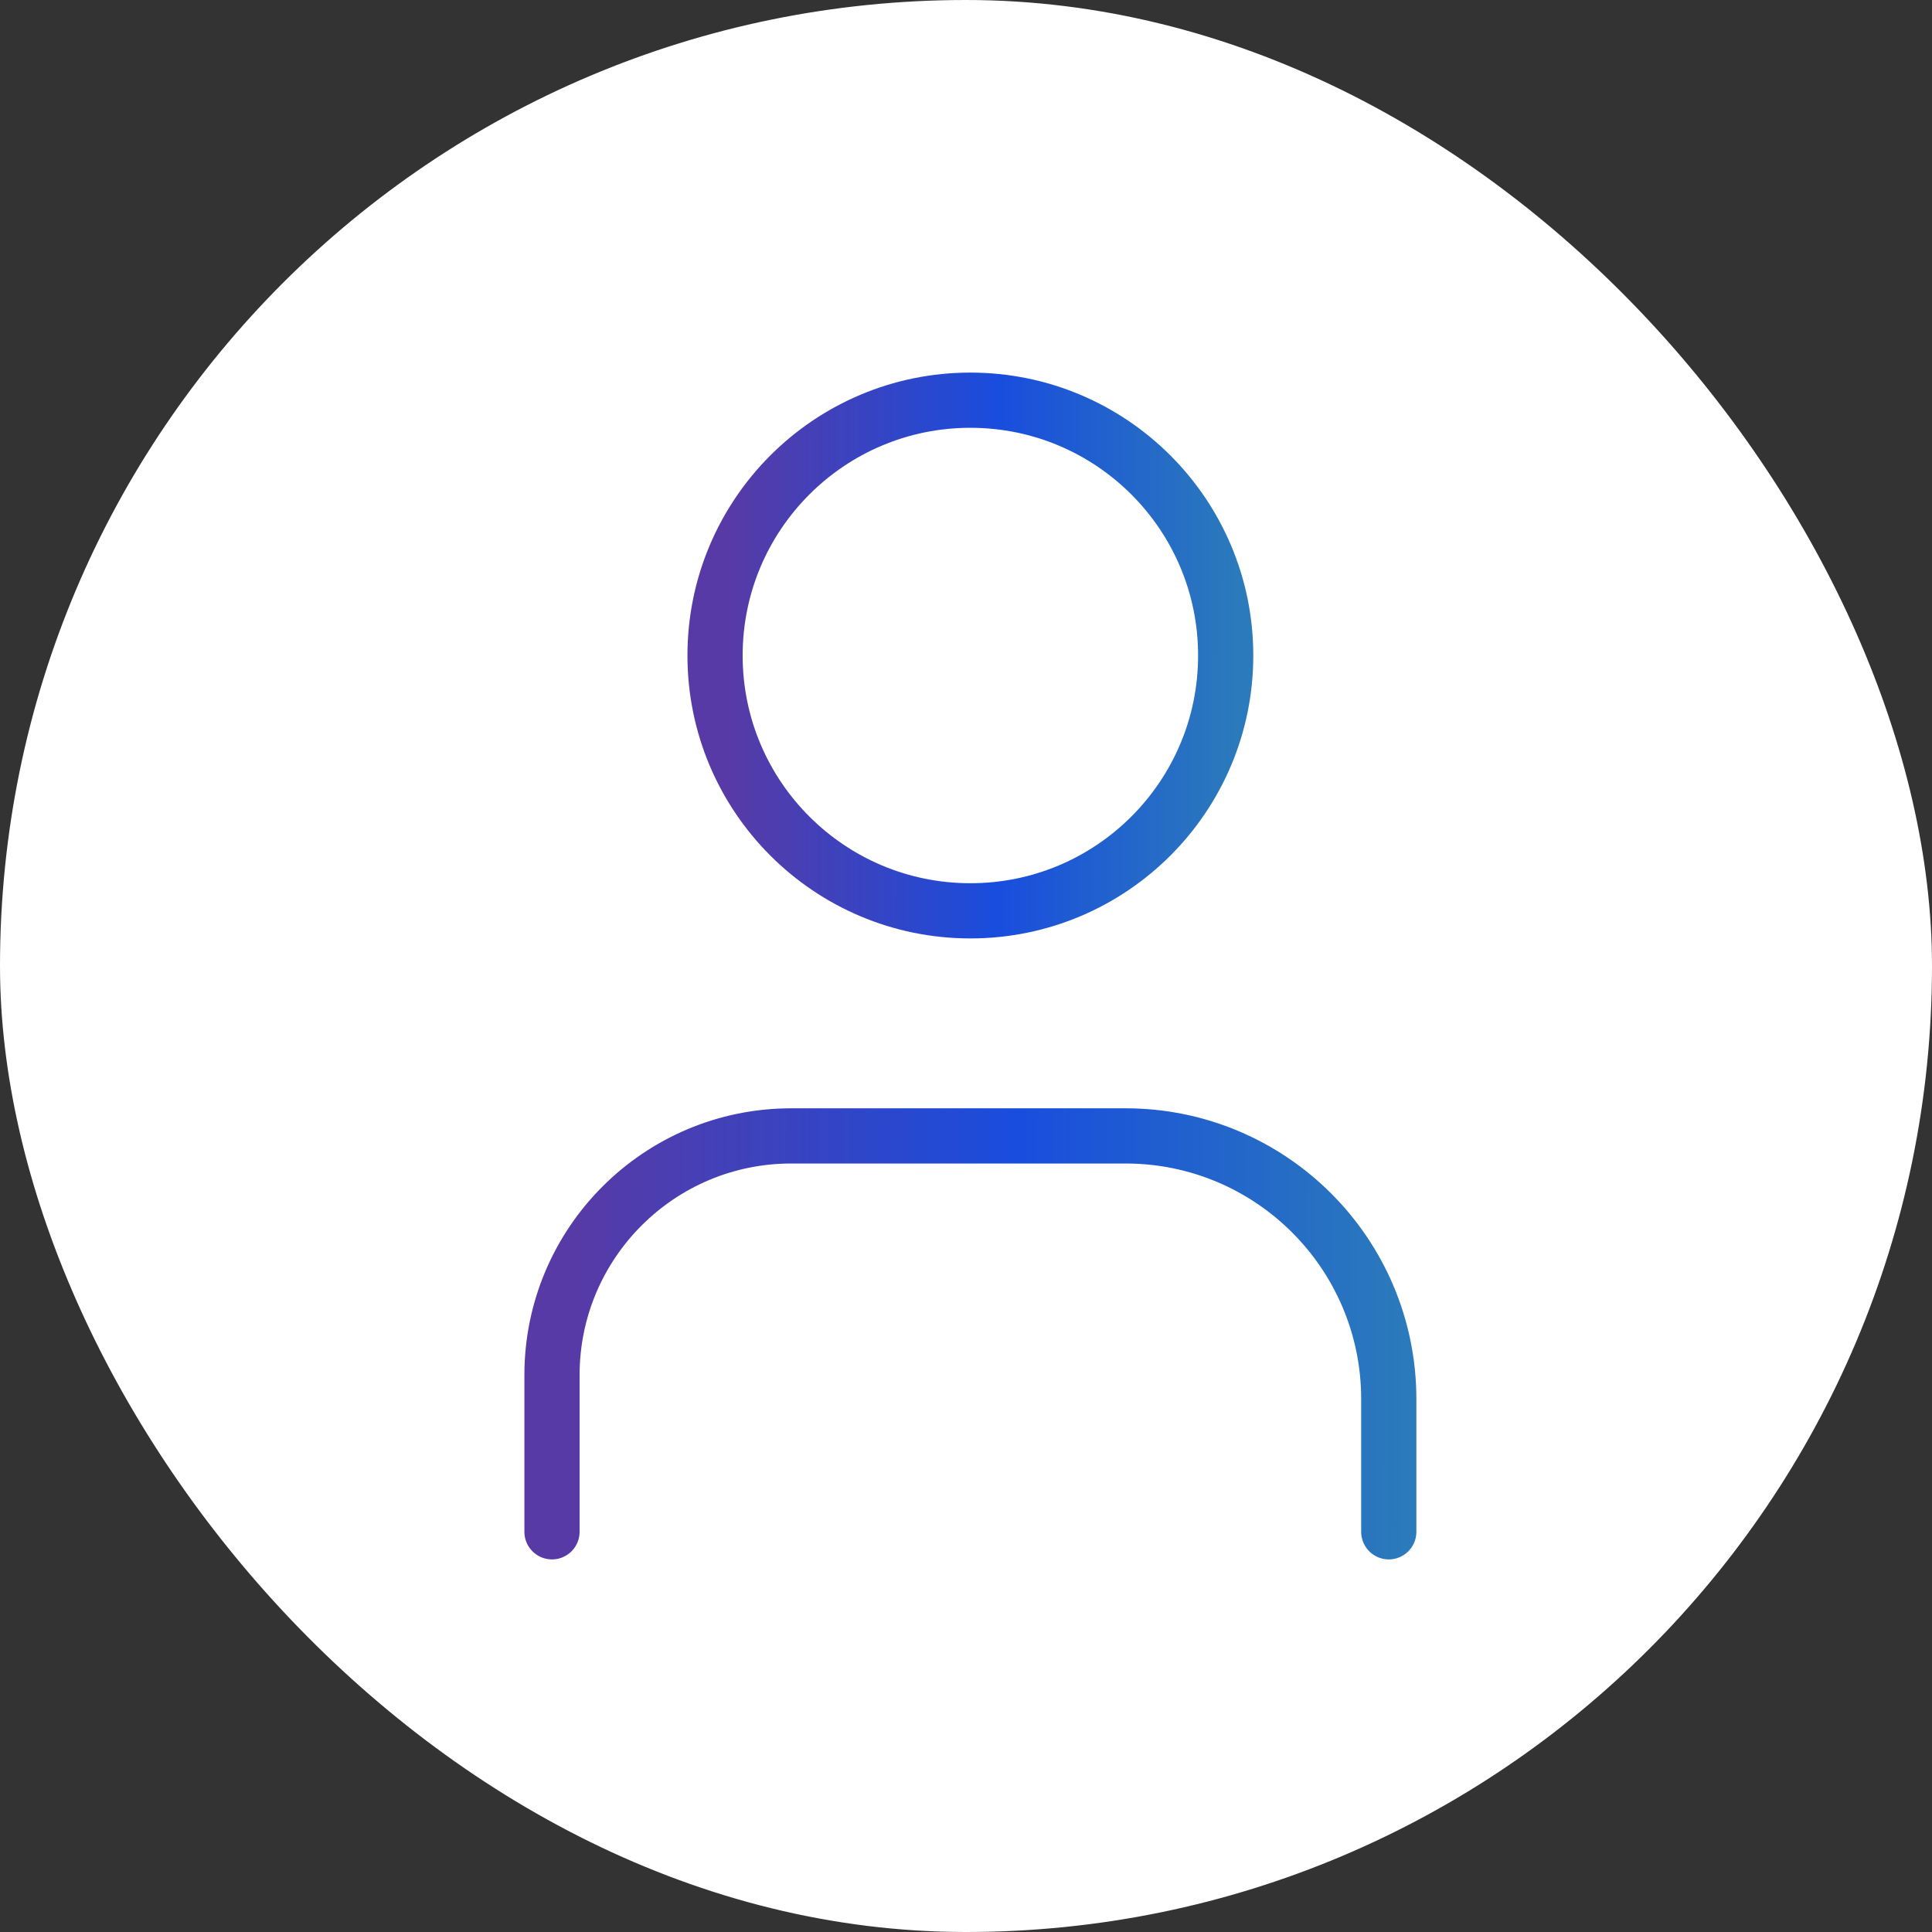
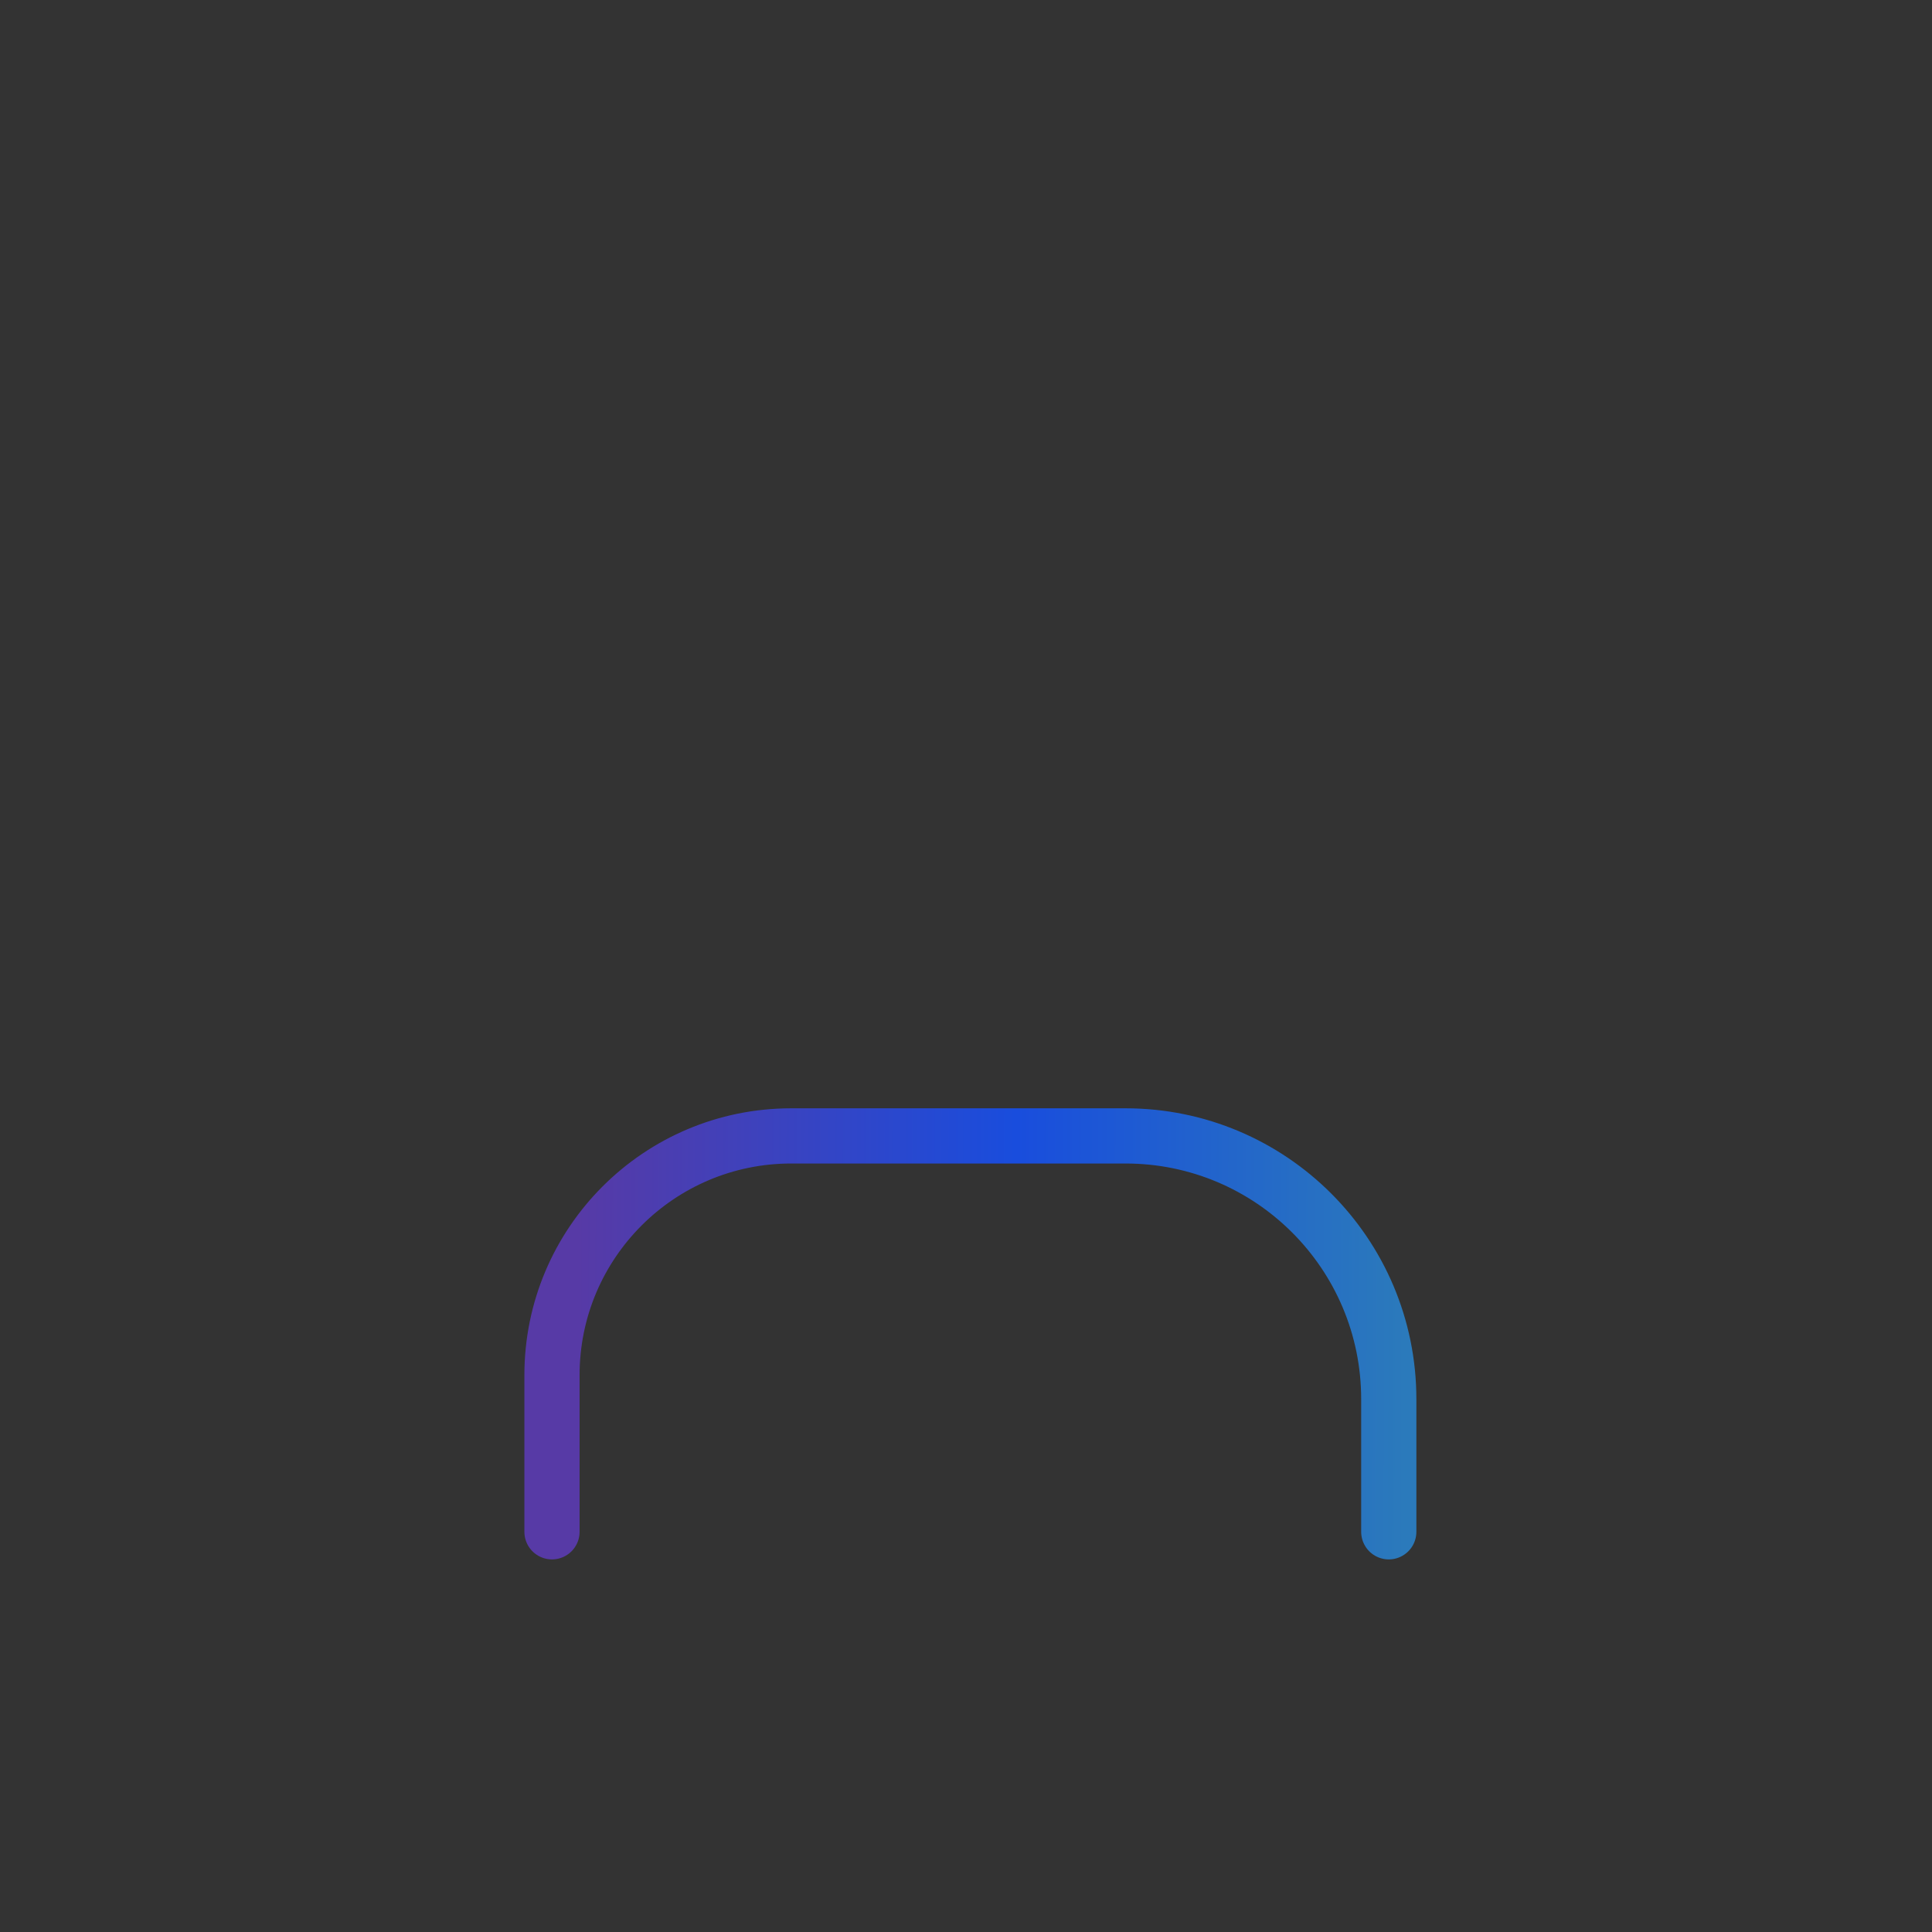
<svg xmlns="http://www.w3.org/2000/svg" width="140" height="140" viewBox="0 0 140 140" fill="none">
  <rect x="0" y="0" width="140" height="140" fill="#333333" stroke="none" />
-   <rect width="140" height="140" rx="70" fill="white" />
-   <path d="M70.317 66.002C80.534 66.002 88.818 57.719 88.818 47.501C88.818 37.283 80.534 29 70.317 29C60.099 29 51.815 37.283 51.815 47.501C51.815 57.719 60.099 66.002 70.317 66.002Z" stroke="url(#paint0_linear_13557_15112)" stroke-width="4" stroke-linecap="round" stroke-linejoin="round" />
  <path d="M39.999 111V99.646C39.999 90.068 47.771 82.312 57.333 82.312H81.559C92.097 82.312 100.636 90.852 100.636 101.389V111" stroke="url(#paint1_linear_13557_15112)" stroke-width="4" stroke-linecap="round" stroke-linejoin="round" />
  <defs>
    <linearGradient id="paint0_linear_13557_15112" x1="90.587" y1="47.912" x2="52.942" y2="47.856" gradientUnits="userSpaceOnUse">
      <stop offset="0.027" stop-color="#2B7ABB" />
      <stop offset="0.486" stop-color="#194DDD" />
      <stop offset="1" stop-color="#573AA6" />
    </linearGradient>
    <linearGradient id="paint1_linear_13557_15112" x1="103.536" y1="96.975" x2="41.846" y2="96.778" gradientUnits="userSpaceOnUse">
      <stop offset="0.027" stop-color="#2B7ABB" />
      <stop offset="0.486" stop-color="#194DDD" />
      <stop offset="1" stop-color="#573AA6" />
    </linearGradient>
  </defs>
</svg>